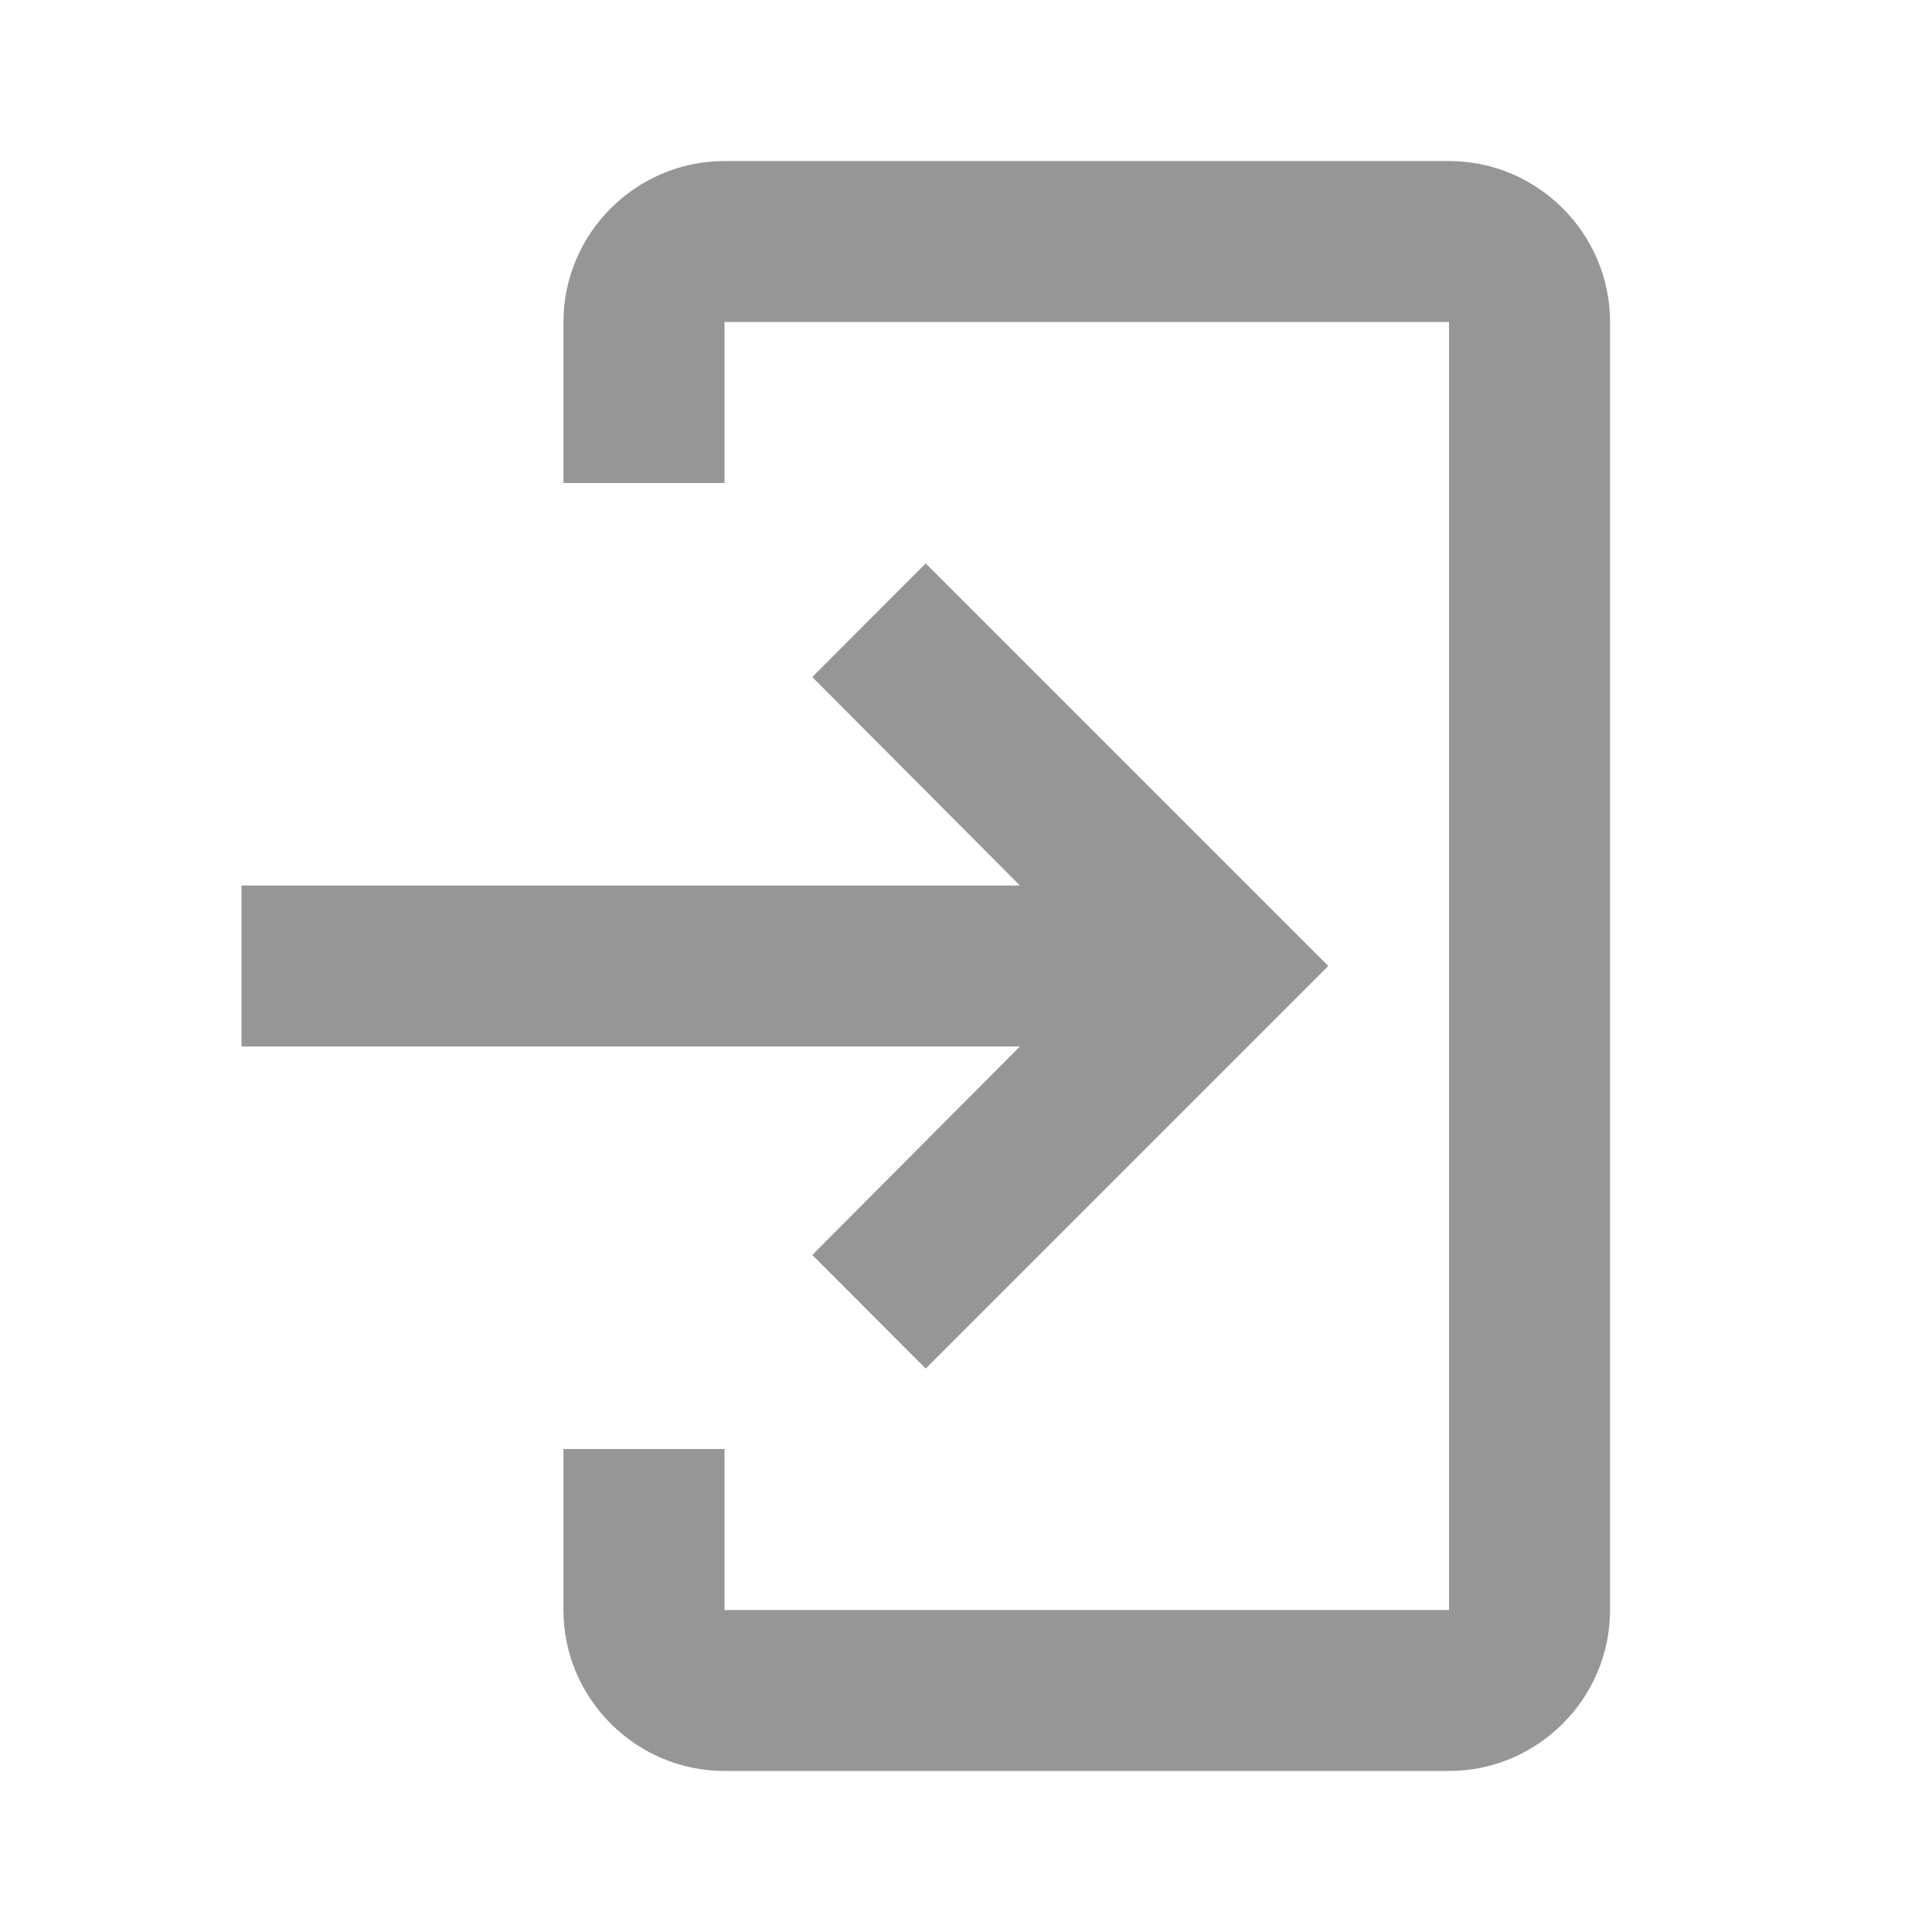
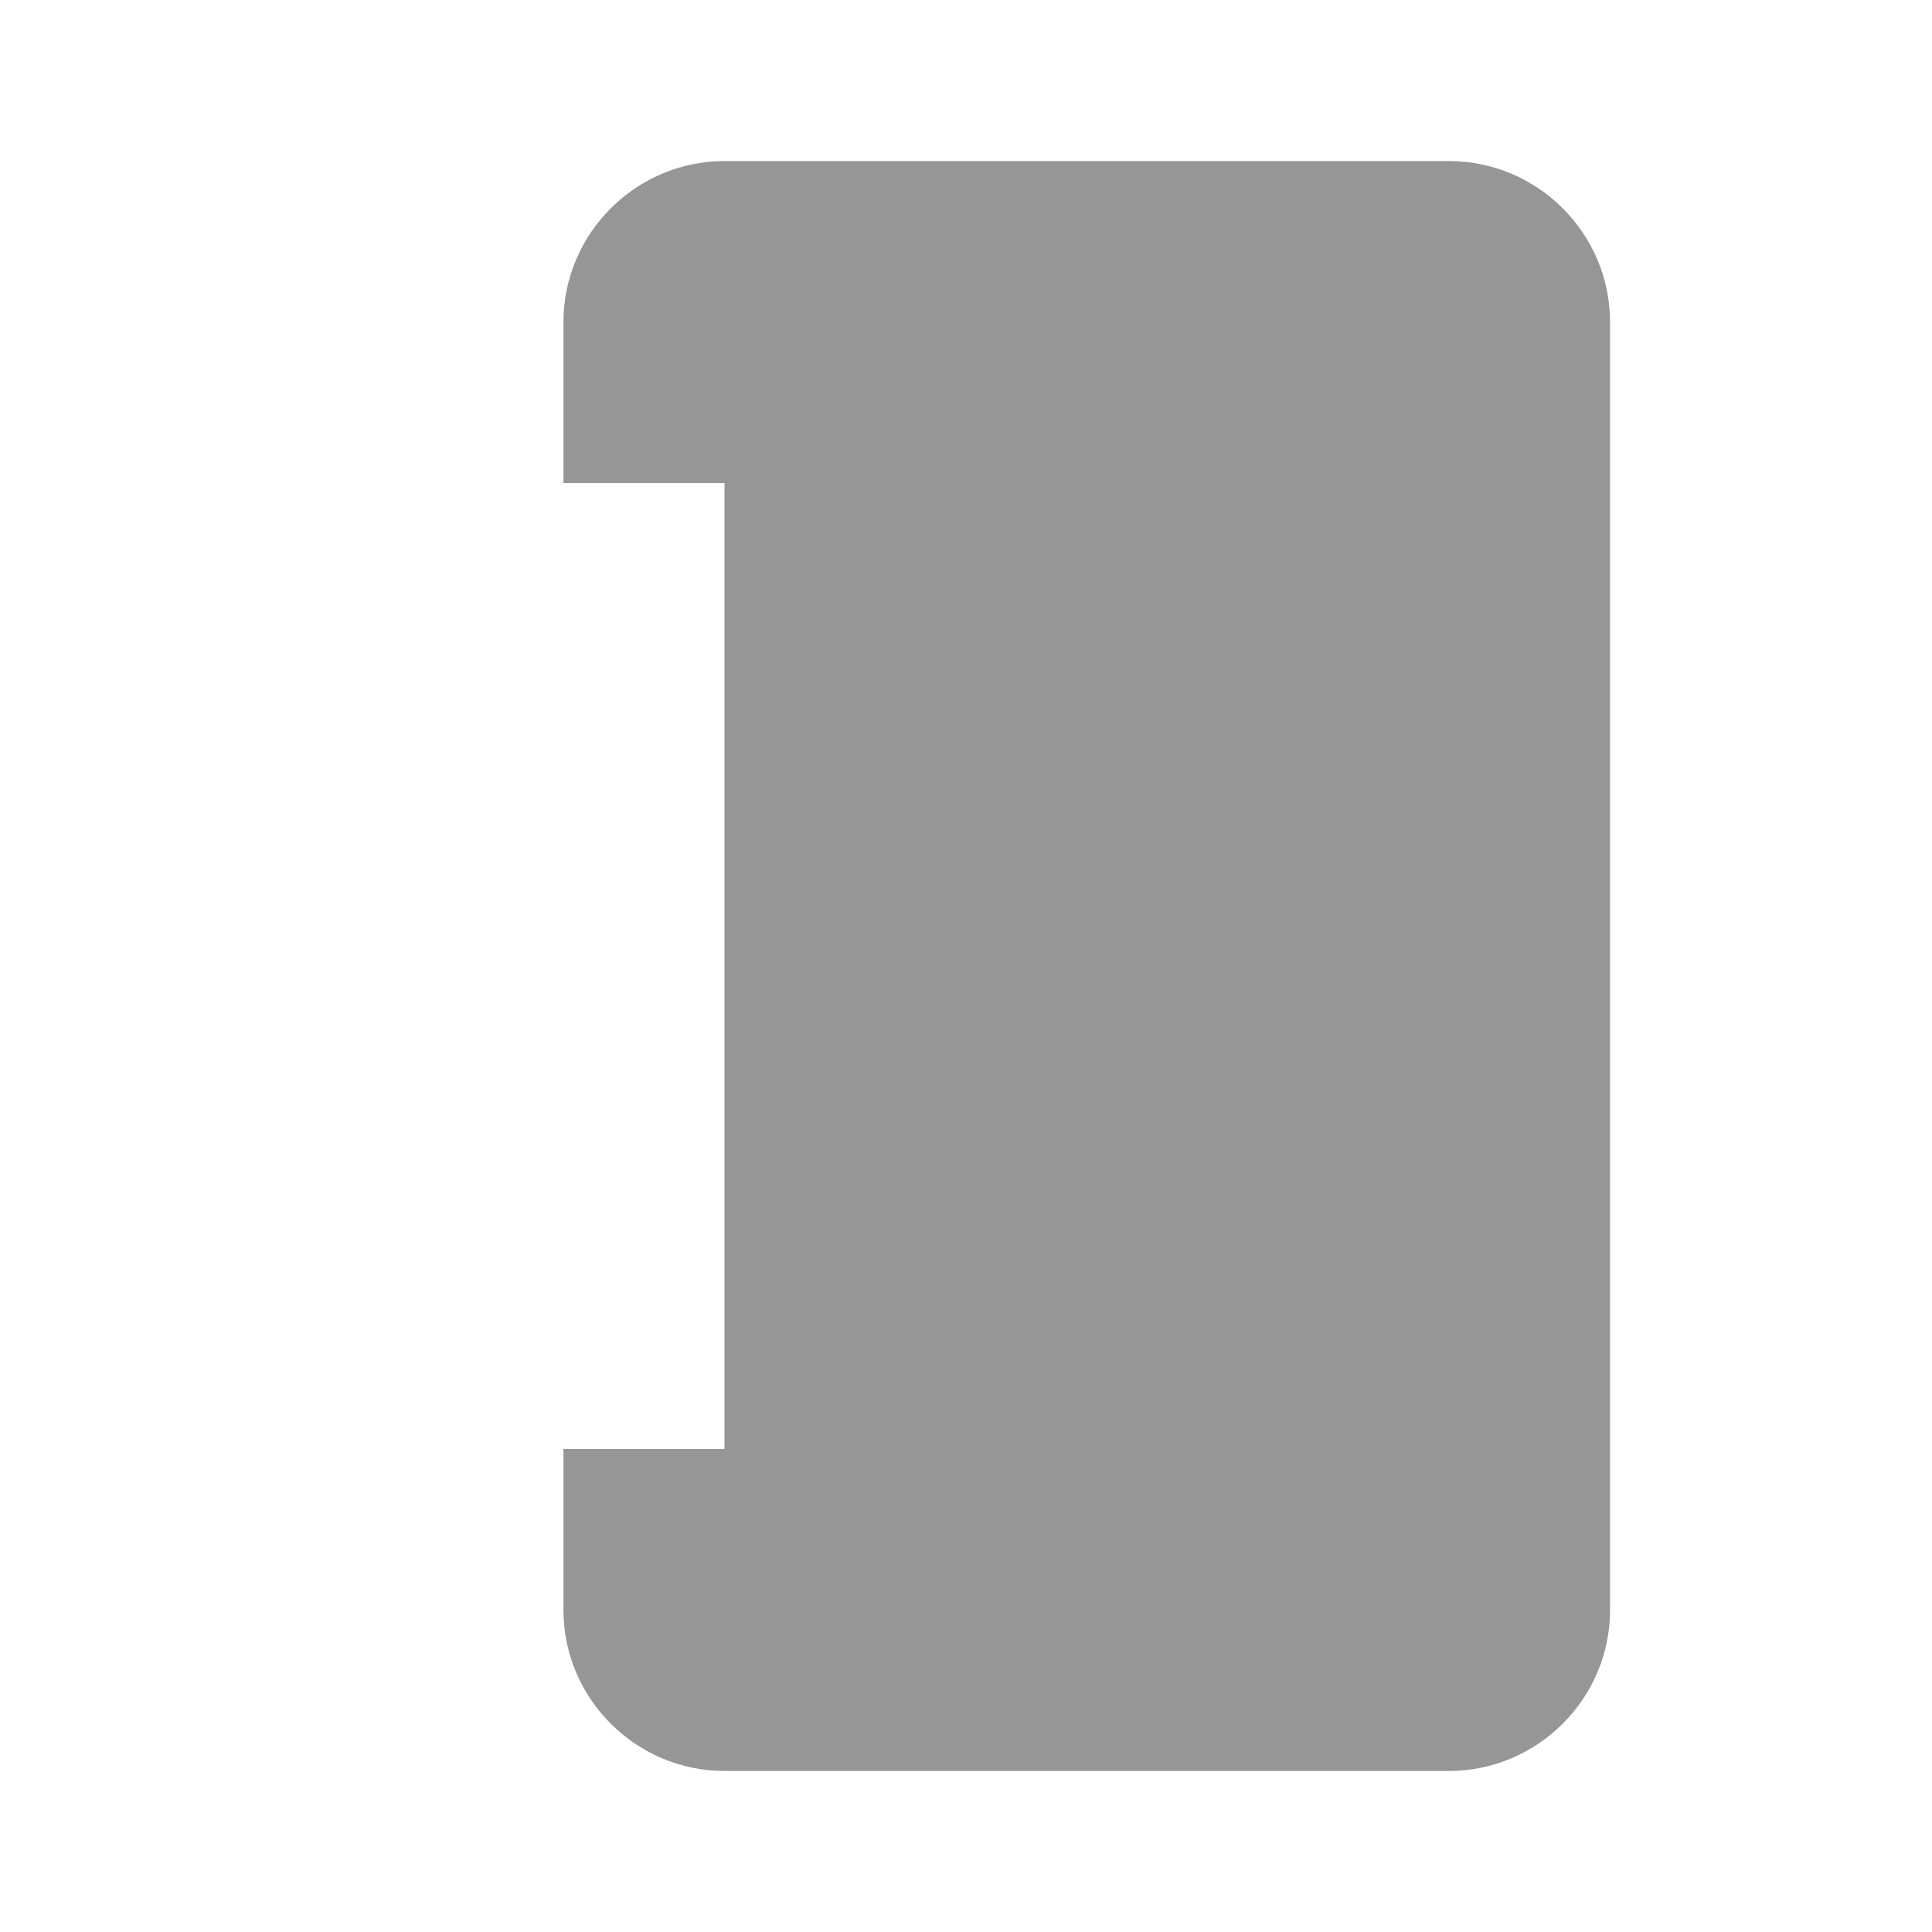
<svg xmlns="http://www.w3.org/2000/svg" width="14" height="14" viewBox="0 0 14 14" fill="none">
-   <path d="M5.25 1.167H10.5C11.142 1.167 11.667 1.692 11.667 2.333V11.667C11.667 12.308 11.142 12.833 10.5 12.833H5.25C4.608 12.833 4.083 12.308 4.083 11.667V10.5H5.25V11.667H10.5V2.333H5.25V3.5H4.083V2.333C4.083 1.692 4.608 1.167 5.25 1.167Z" fill="#969696" />
-   <path d="M5.886 9.094L6.708 9.917L9.625 7L6.708 4.083L5.886 4.906L7.391 6.417H1.75V7.583H7.391L5.886 9.094Z" fill="#969696" />
+   <path d="M5.25 1.167H10.5C11.142 1.167 11.667 1.692 11.667 2.333V11.667C11.667 12.308 11.142 12.833 10.5 12.833H5.25C4.608 12.833 4.083 12.308 4.083 11.667V10.5H5.25V11.667V2.333H5.25V3.5H4.083V2.333C4.083 1.692 4.608 1.167 5.25 1.167Z" fill="#969696" />
</svg>